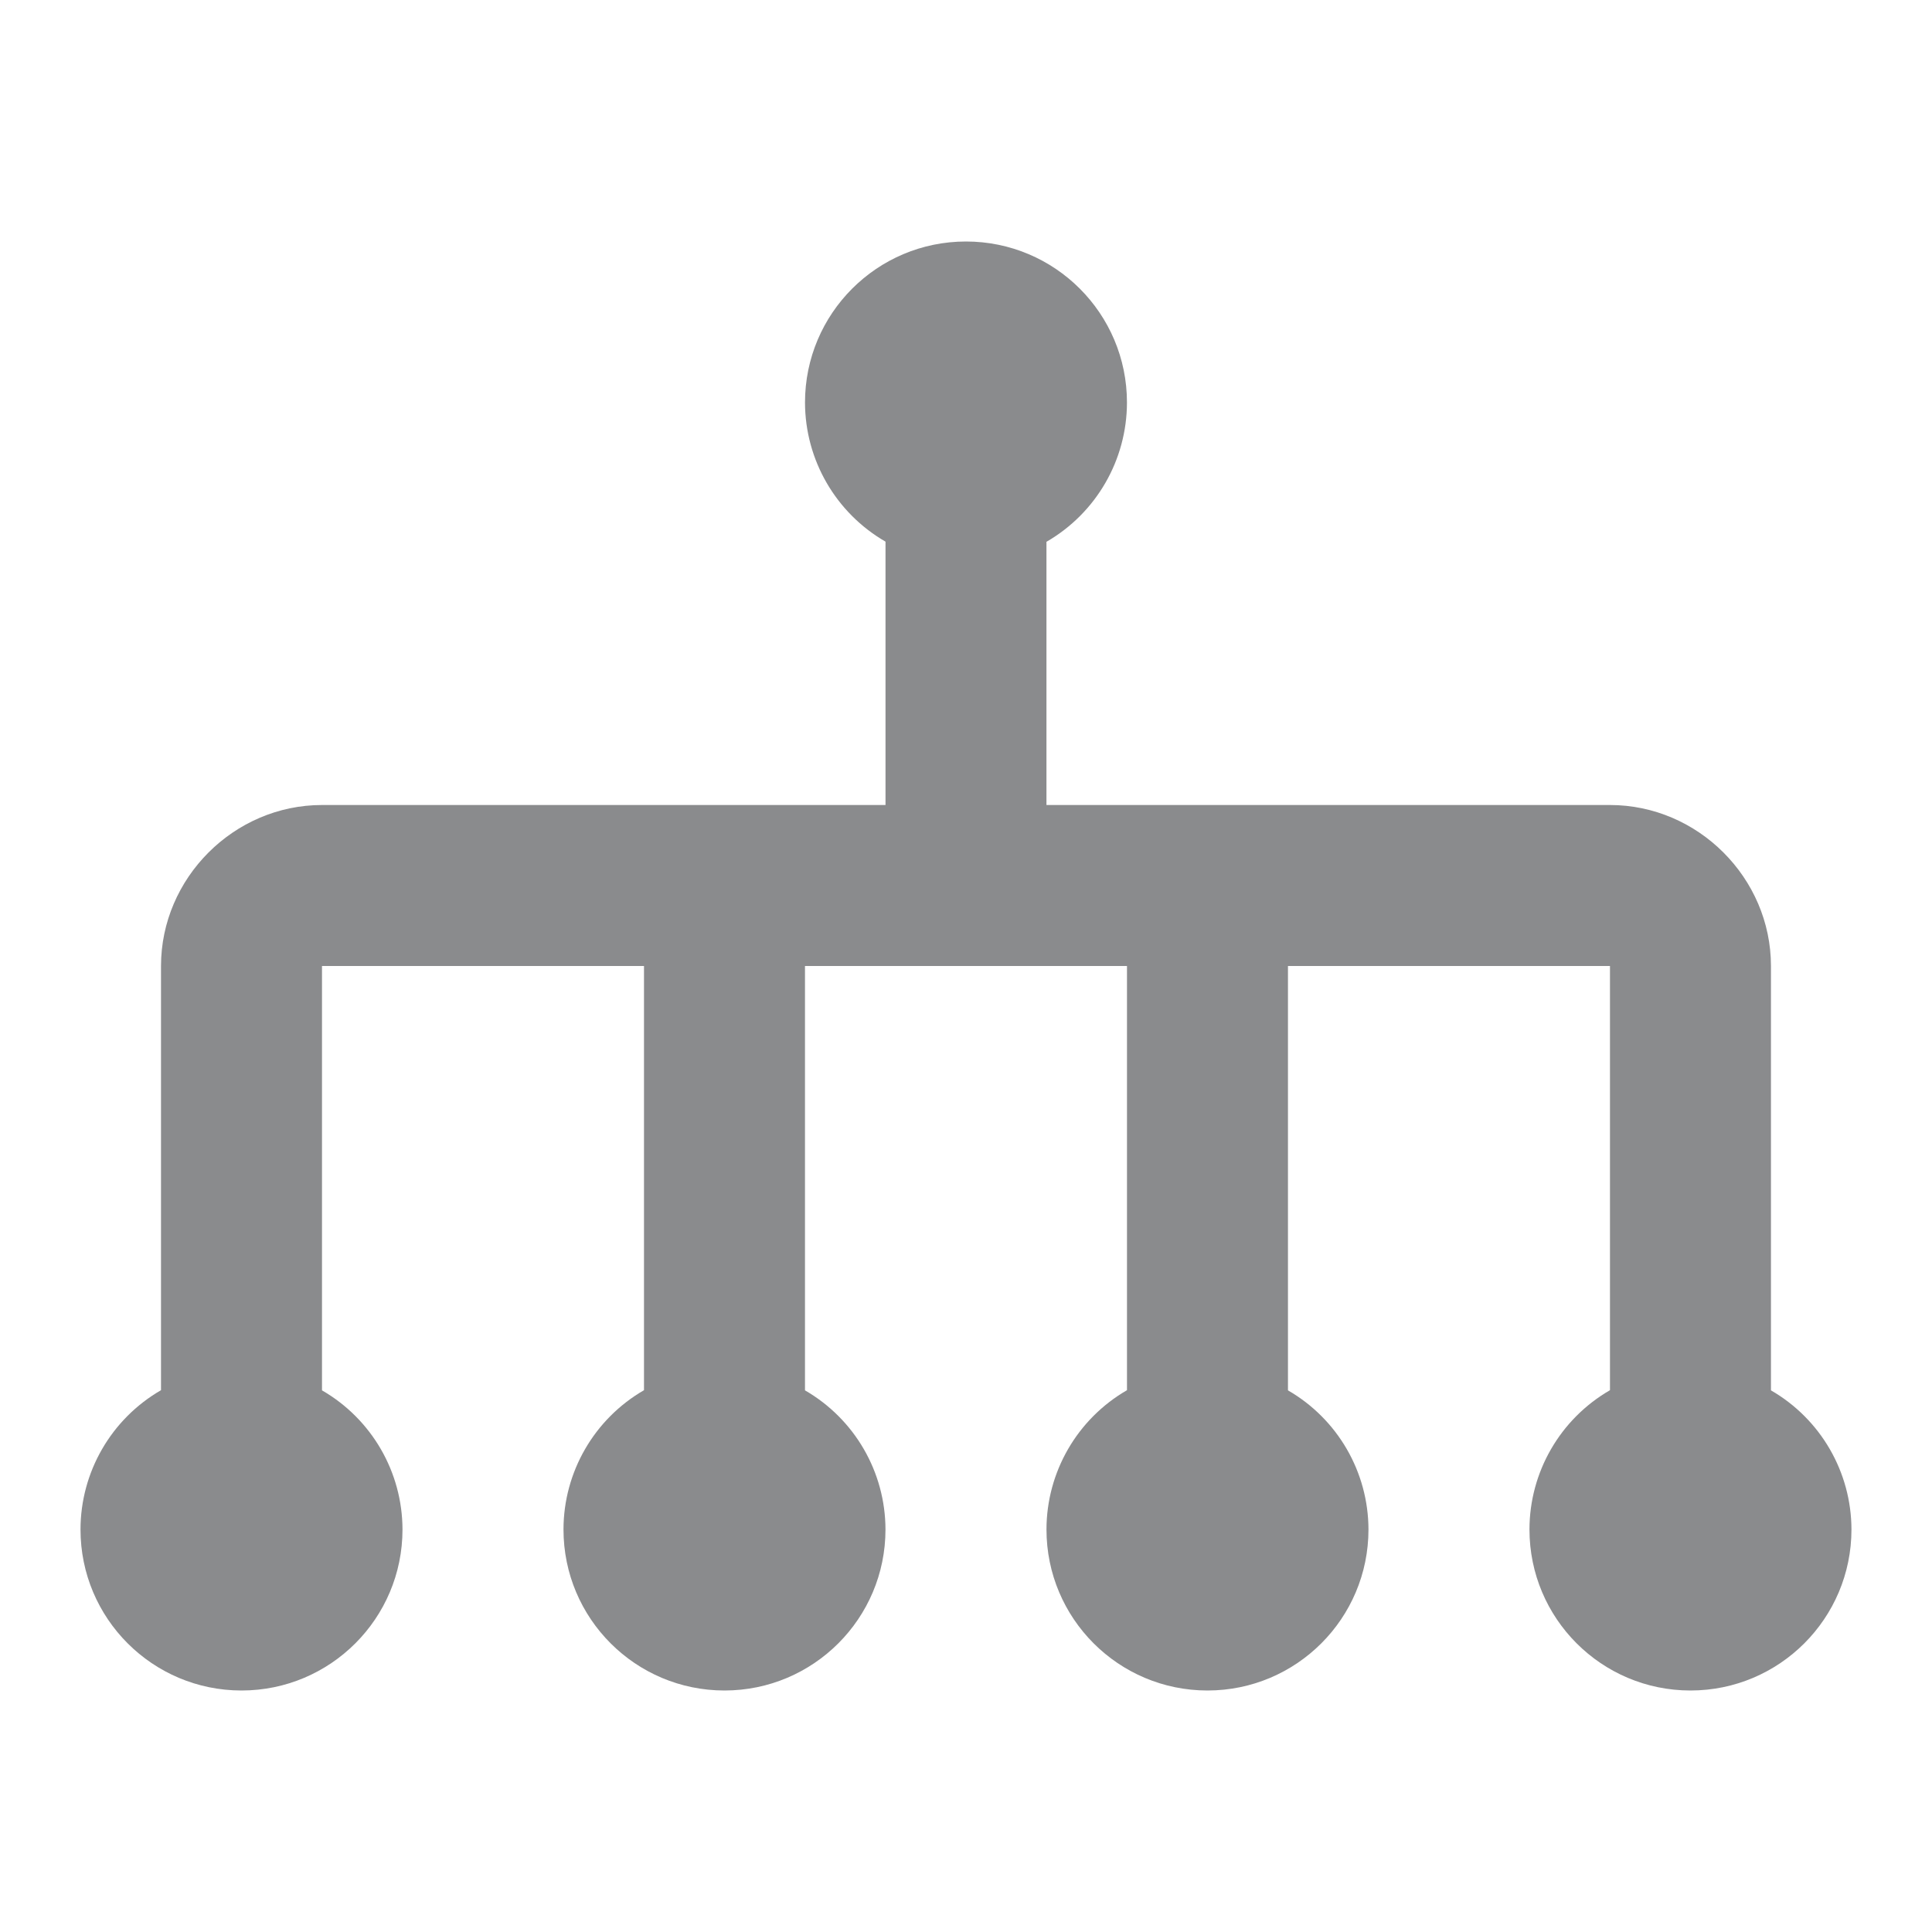
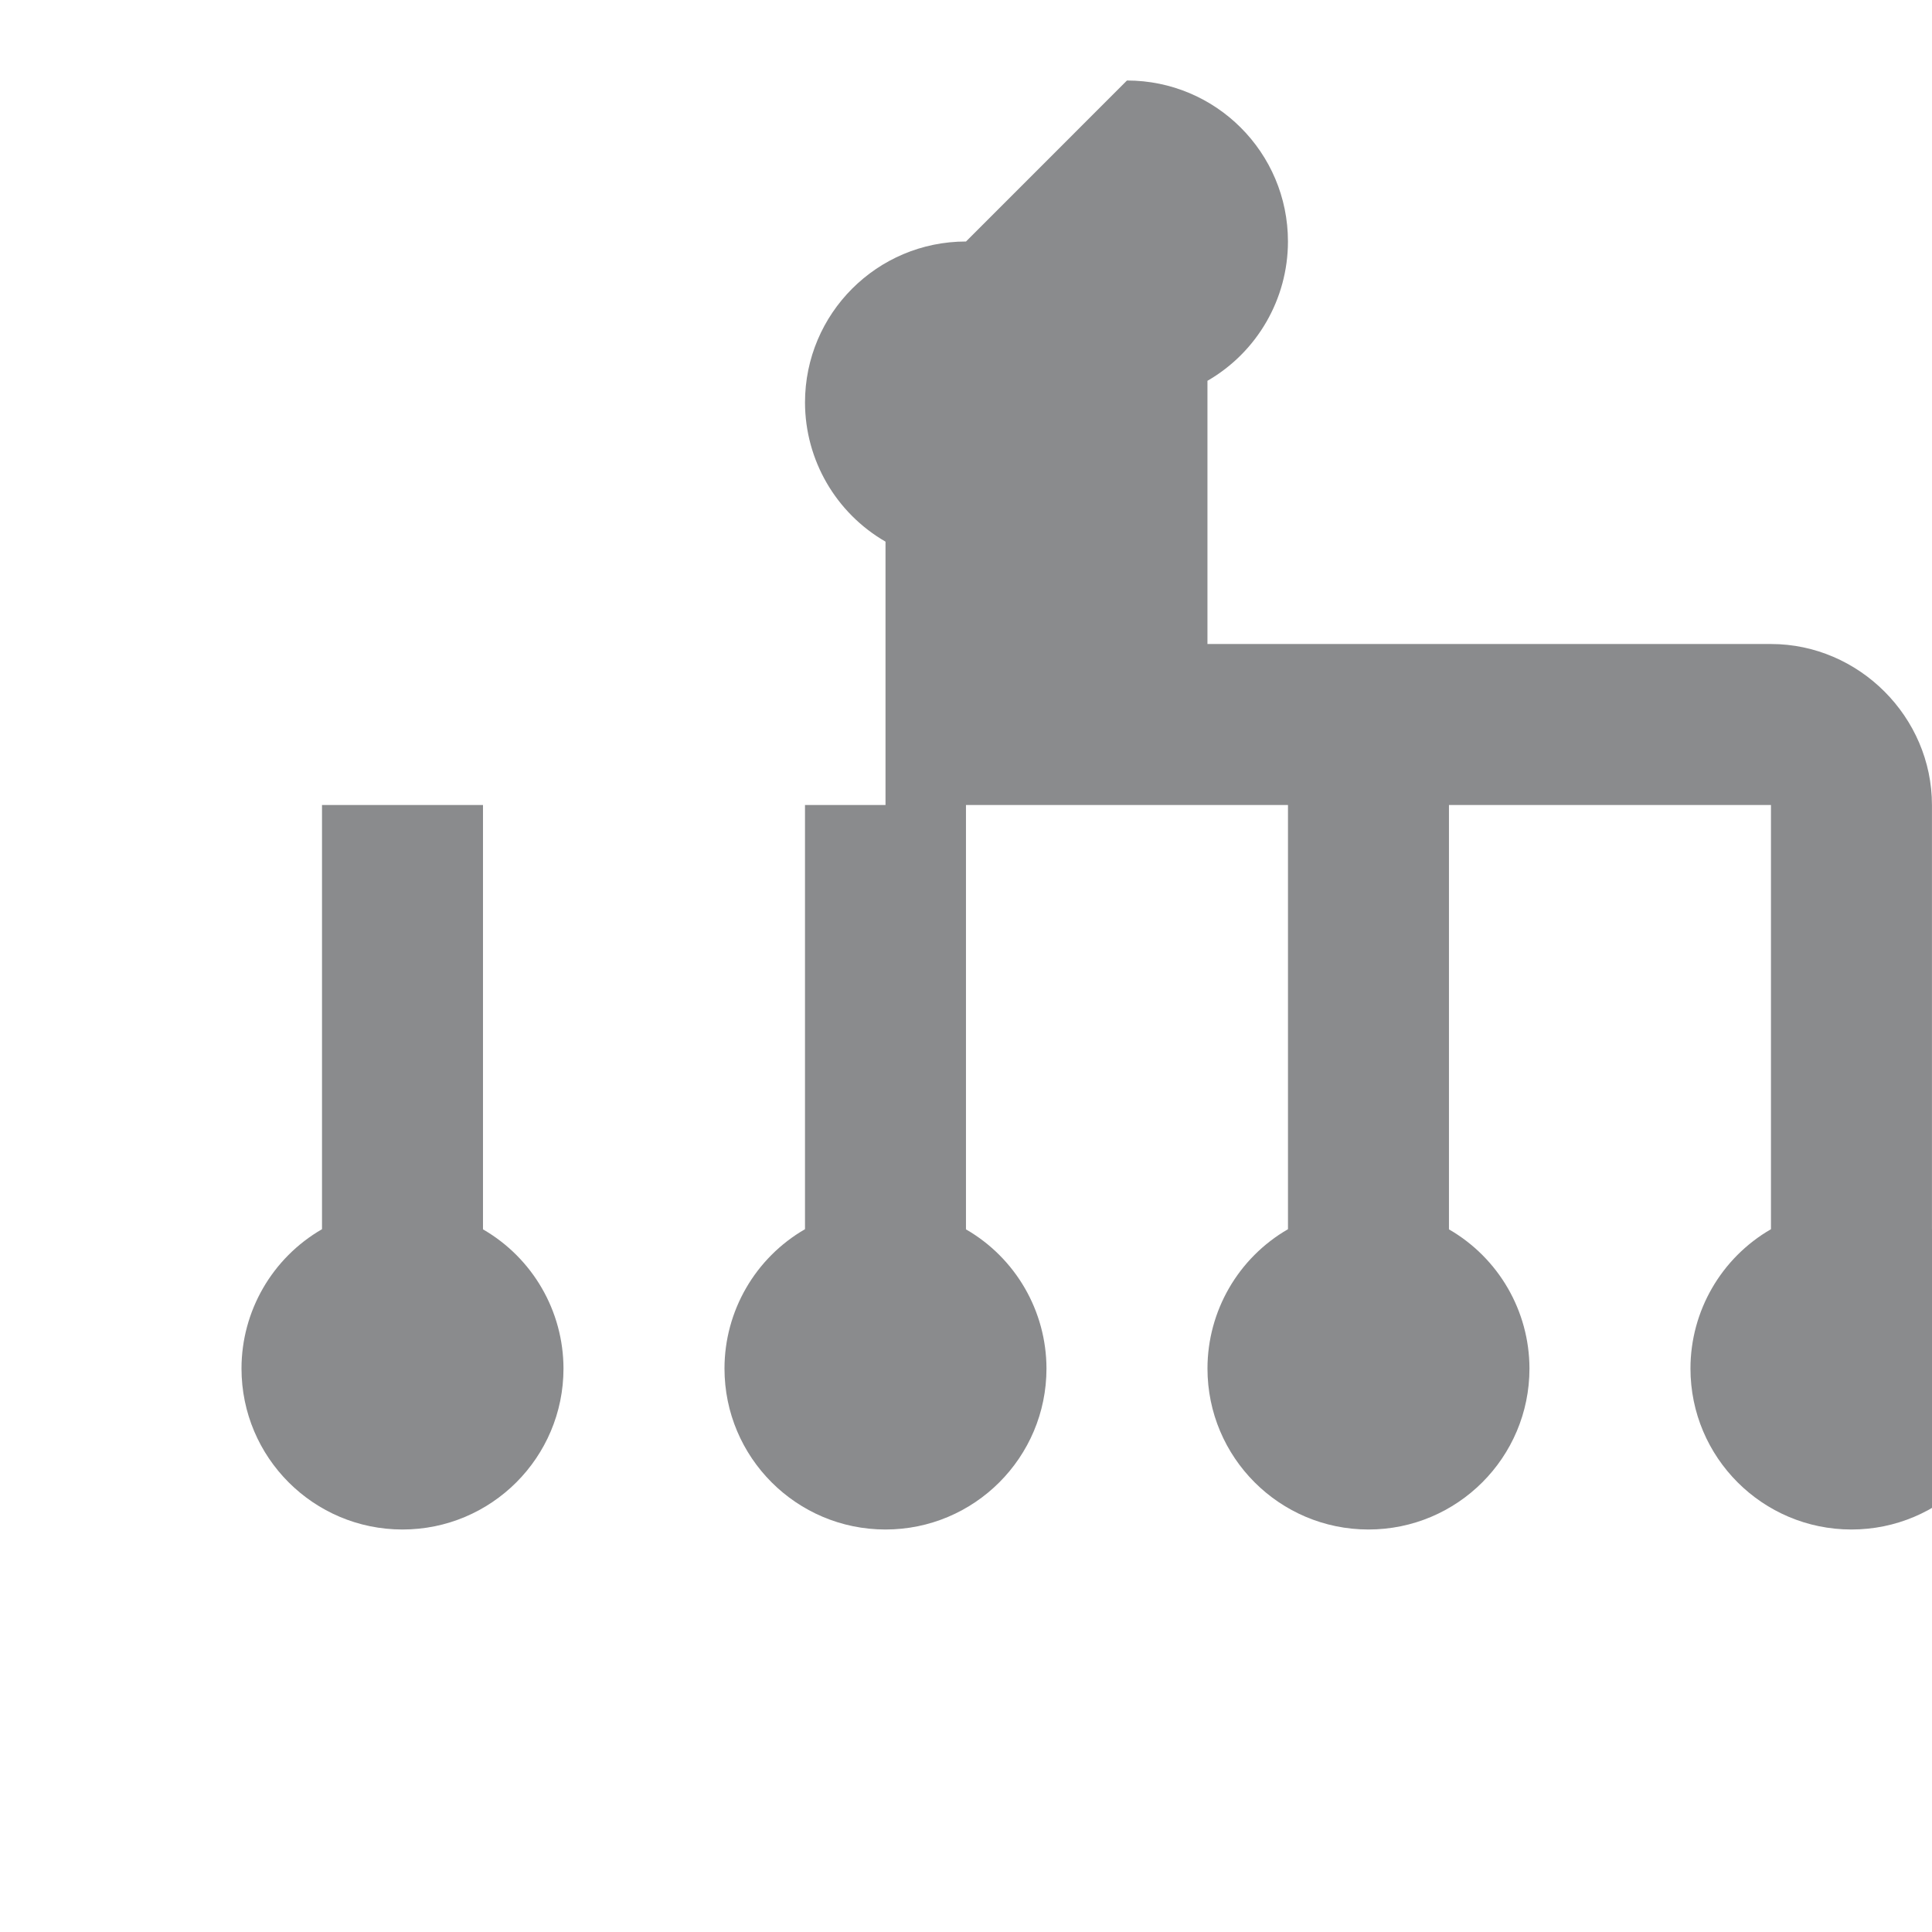
<svg xmlns="http://www.w3.org/2000/svg" version="1.1" viewBox="0 0 172 172" width="16" height="16">
  <g fill="none" fill-rule="nonzero" stroke="none" stroke-width="1" stroke-linecap="butt" stroke-linejoin="miter" stroke-miterlimit="10" stroke-dasharray="" stroke-dashoffset="0" font-family="none" font-weight="none" font-size="none" text-anchor="none" style="mix-blend-mode: normal">
-     <path d="M0,172v-172h172v172z" fill="none" />
    <g fill="#8a8b8d">
-       <path d="M86,21.5c-7.916,0 -14.333,6.417 -14.333,14.333c0.009,5.112 2.74,9.832 7.167,12.388v23.446h-50.167c-7.834,0 -14.333,6.5 -14.333,14.333v37.765c-4.431,2.558 -7.163,7.285 -7.167,12.402c0,7.916 6.417,14.333 14.333,14.333c7.916,0 14.333,-6.417 14.333,-14.333c-0.009,-5.112 -2.74,-9.832 -7.167,-12.388v-37.779h28.667v37.765c-4.431,2.558 -7.163,7.285 -7.167,12.402c0,7.916 6.417,14.333 14.333,14.333c7.916,0 14.333,-6.417 14.333,-14.333c-0.009,-5.112 -2.74,-9.832 -7.167,-12.388v-37.779h28.667v37.765c-4.431,2.558 -7.163,7.285 -7.167,12.402c0,7.916 6.417,14.333 14.333,14.333c7.916,0 14.333,-6.417 14.333,-14.333c-0.009,-5.112 -2.74,-9.832 -7.167,-12.388v-37.779h28.667v37.765c-4.431,2.558 -7.163,7.285 -7.167,12.402c0,7.916 6.417,14.333 14.333,14.333c7.916,0 14.333,-6.417 14.333,-14.333c-0.009,-5.112 -2.74,-9.832 -7.167,-12.388v-37.779c0,-7.834 -6.5,-14.333 -14.333,-14.333h-50.167v-23.432c4.431,-2.558 7.163,-7.285 7.167,-12.402c0,-7.916 -6.417,-14.333 -14.333,-14.333z" />
+       <path d="M86,21.5c-7.916,0 -14.333,6.417 -14.333,14.333c0.009,5.112 2.74,9.832 7.167,12.388v23.446h-50.167v37.765c-4.431,2.558 -7.163,7.285 -7.167,12.402c0,7.916 6.417,14.333 14.333,14.333c7.916,0 14.333,-6.417 14.333,-14.333c-0.009,-5.112 -2.74,-9.832 -7.167,-12.388v-37.779h28.667v37.765c-4.431,2.558 -7.163,7.285 -7.167,12.402c0,7.916 6.417,14.333 14.333,14.333c7.916,0 14.333,-6.417 14.333,-14.333c-0.009,-5.112 -2.74,-9.832 -7.167,-12.388v-37.779h28.667v37.765c-4.431,2.558 -7.163,7.285 -7.167,12.402c0,7.916 6.417,14.333 14.333,14.333c7.916,0 14.333,-6.417 14.333,-14.333c-0.009,-5.112 -2.74,-9.832 -7.167,-12.388v-37.779h28.667v37.765c-4.431,2.558 -7.163,7.285 -7.167,12.402c0,7.916 6.417,14.333 14.333,14.333c7.916,0 14.333,-6.417 14.333,-14.333c-0.009,-5.112 -2.74,-9.832 -7.167,-12.388v-37.779c0,-7.834 -6.5,-14.333 -14.333,-14.333h-50.167v-23.432c4.431,-2.558 7.163,-7.285 7.167,-12.402c0,-7.916 -6.417,-14.333 -14.333,-14.333z" />
    </g>
  </g>
</svg>